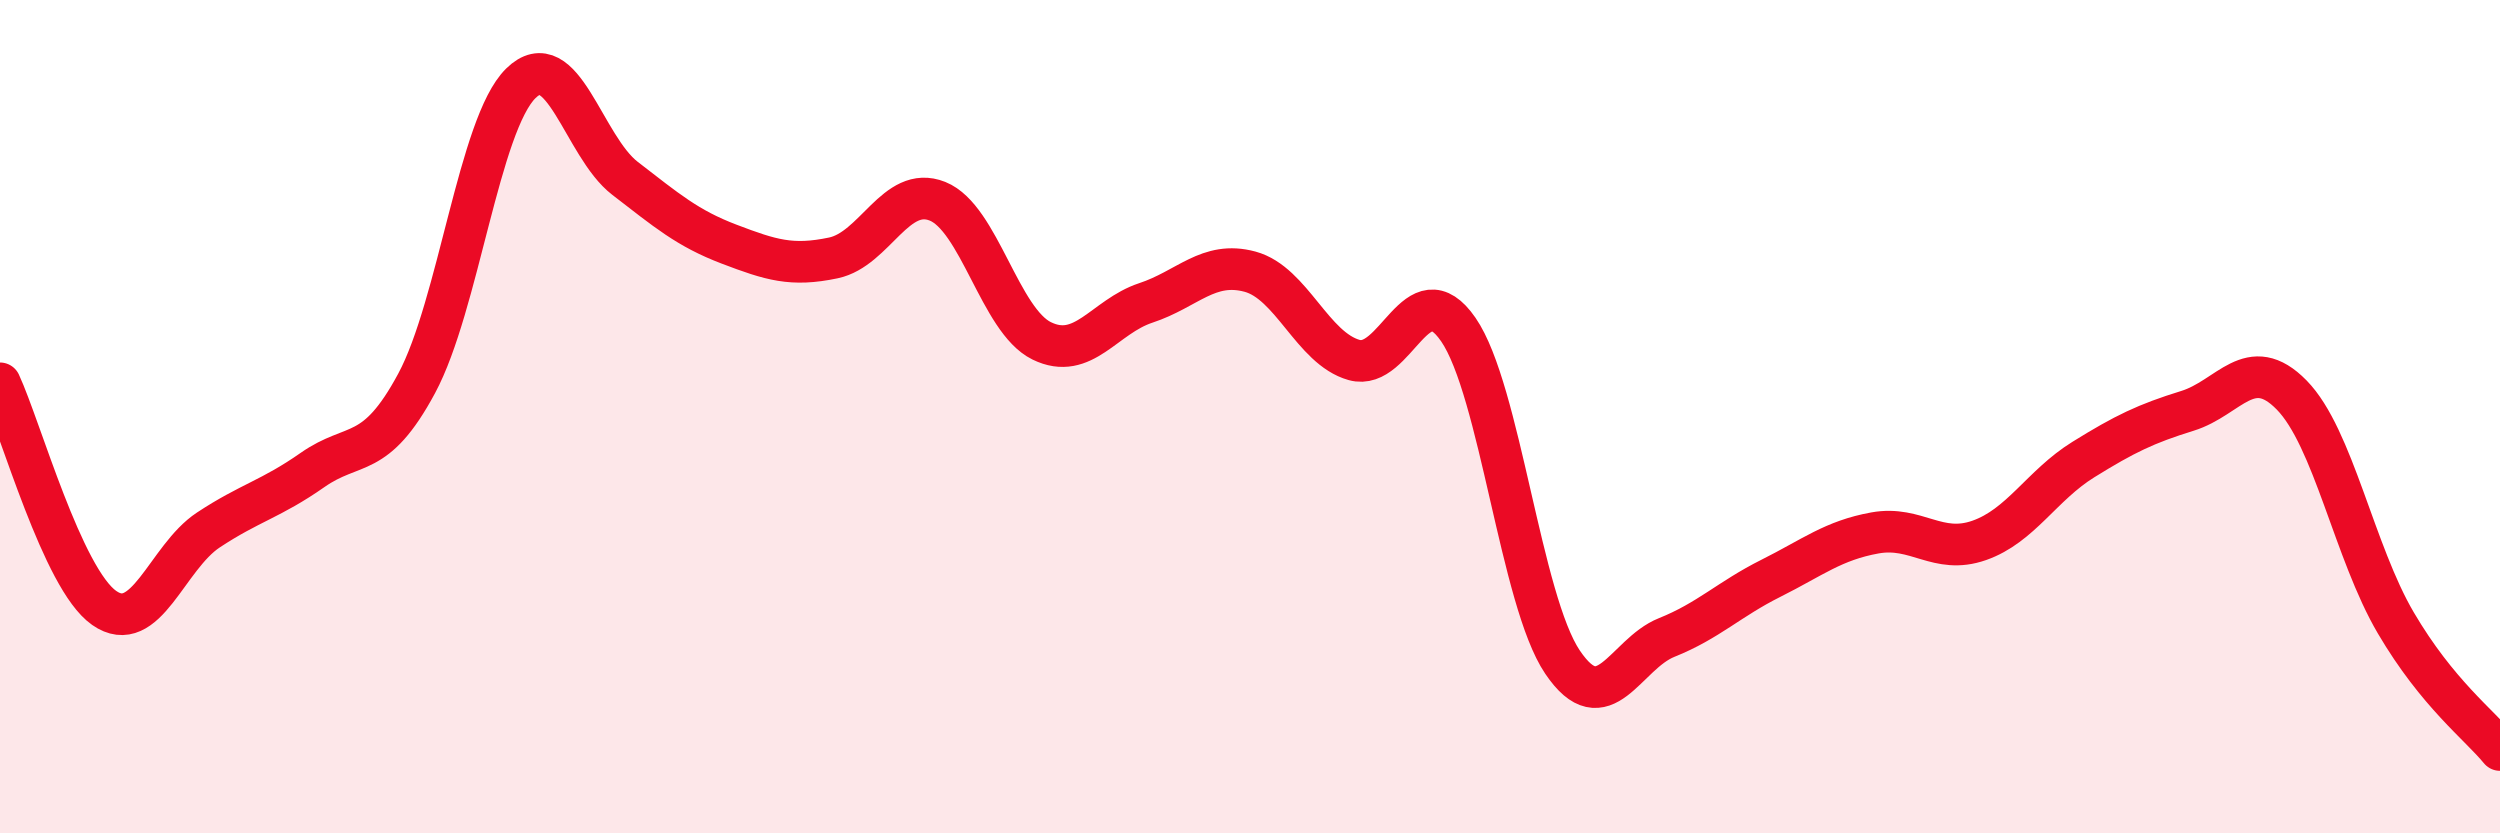
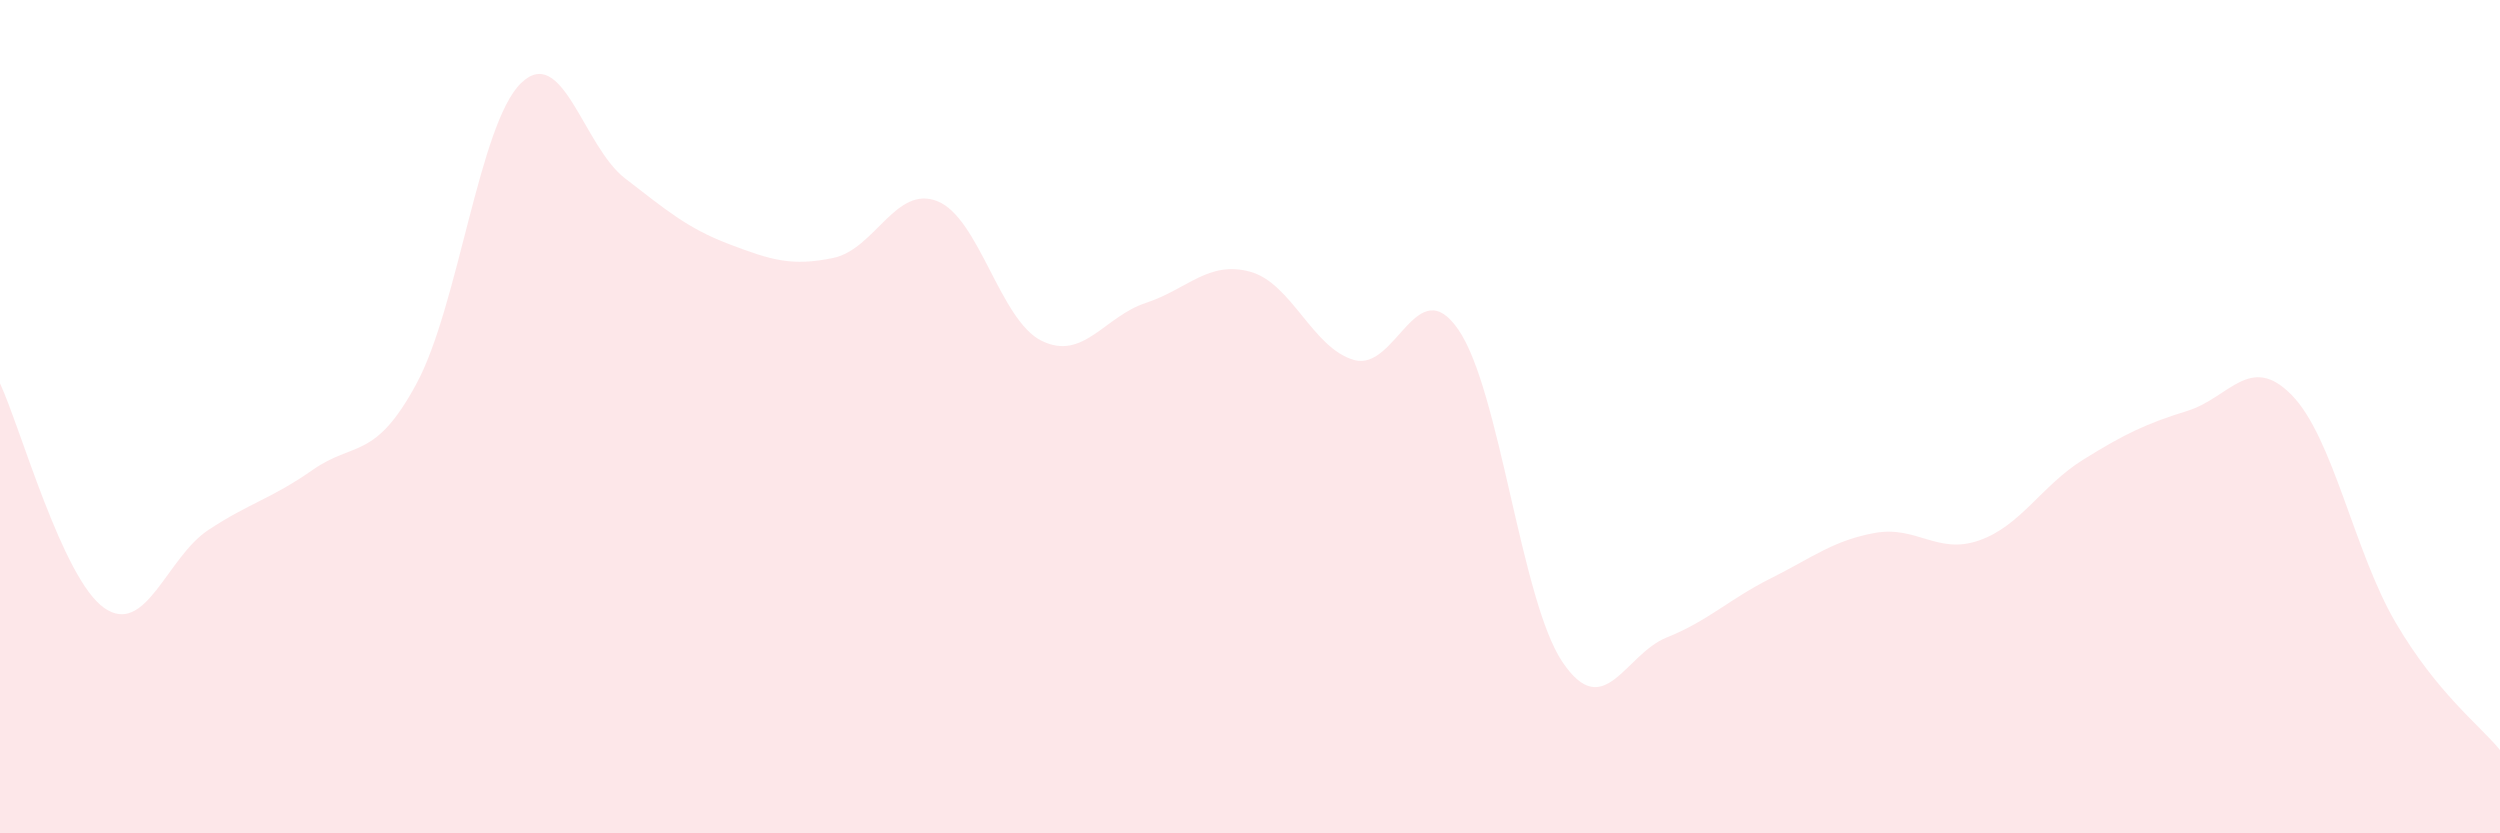
<svg xmlns="http://www.w3.org/2000/svg" width="60" height="20" viewBox="0 0 60 20">
  <path d="M 0,9.2 C 0.5,10.28 1.5,13.89 2.5,14.59 C 3.5,15.29 4,13.38 5,12.72 C 6,12.06 6.5,11.98 7.5,11.28 C 8.5,10.58 9,11.06 10,9.2 C 11,7.34 11.5,2.98 12.5,2 C 13.5,1.02 14,3.51 15,4.28 C 16,5.05 16.5,5.48 17.5,5.86 C 18.5,6.24 19,6.4 20,6.19 C 21,5.98 21.5,4.43 22.5,4.83 C 23.5,5.23 24,7.69 25,8.18 C 26,8.67 26.5,7.6 27.5,7.27 C 28.5,6.94 29,6.25 30,6.52 C 31,6.79 31.5,8.36 32.5,8.64 C 33.5,8.92 34,6.46 35,7.91 C 36,9.36 36.5,14.41 37.5,15.89 C 38.5,17.37 39,15.7 40,15.3 C 41,14.9 41.5,14.38 42.5,13.88 C 43.5,13.38 44,12.97 45,12.79 C 46,12.61 46.5,13.32 47.5,12.97 C 48.5,12.62 49,11.65 50,11.03 C 51,10.41 51.5,10.17 52.5,9.86 C 53.5,9.55 54,8.46 55,9.48 C 56,10.5 56.5,13.25 57.5,14.95 C 58.5,16.65 59.5,17.39 60,18L60 20L0 20Z" fill="#EB0A25" opacity="0.1" stroke-linecap="round" stroke-linejoin="round" />
-   <path d="M 0,9.2 C 0.5,10.28 1.5,13.89 2.5,14.59 C 3.5,15.29 4,13.38 5,12.72 C 6,12.06 6.5,11.98 7.5,11.28 C 8.5,10.58 9,11.06 10,9.2 C 11,7.34 11.5,2.98 12.5,2 C 13.5,1.02 14,3.51 15,4.28 C 16,5.05 16.5,5.48 17.5,5.86 C 18.5,6.24 19,6.4 20,6.19 C 21,5.98 21.5,4.43 22.5,4.83 C 23.5,5.23 24,7.69 25,8.18 C 26,8.67 26.5,7.6 27.5,7.27 C 28.5,6.94 29,6.25 30,6.52 C 31,6.79 31.5,8.36 32.5,8.64 C 33.5,8.92 34,6.46 35,7.91 C 36,9.36 36.5,14.41 37.5,15.89 C 38.5,17.37 39,15.7 40,15.3 C 41,14.9 41.5,14.38 42.5,13.88 C 43.5,13.38 44,12.97 45,12.79 C 46,12.61 46.5,13.32 47.5,12.97 C 48.5,12.62 49,11.65 50,11.03 C 51,10.41 51.5,10.17 52.5,9.86 C 53.5,9.55 54,8.46 55,9.48 C 56,10.5 56.5,13.25 57.5,14.95 C 58.5,16.65 59.5,17.39 60,18" stroke="#EB0A25" stroke-width="1" fill="none" stroke-linecap="round" stroke-linejoin="round" />
</svg>